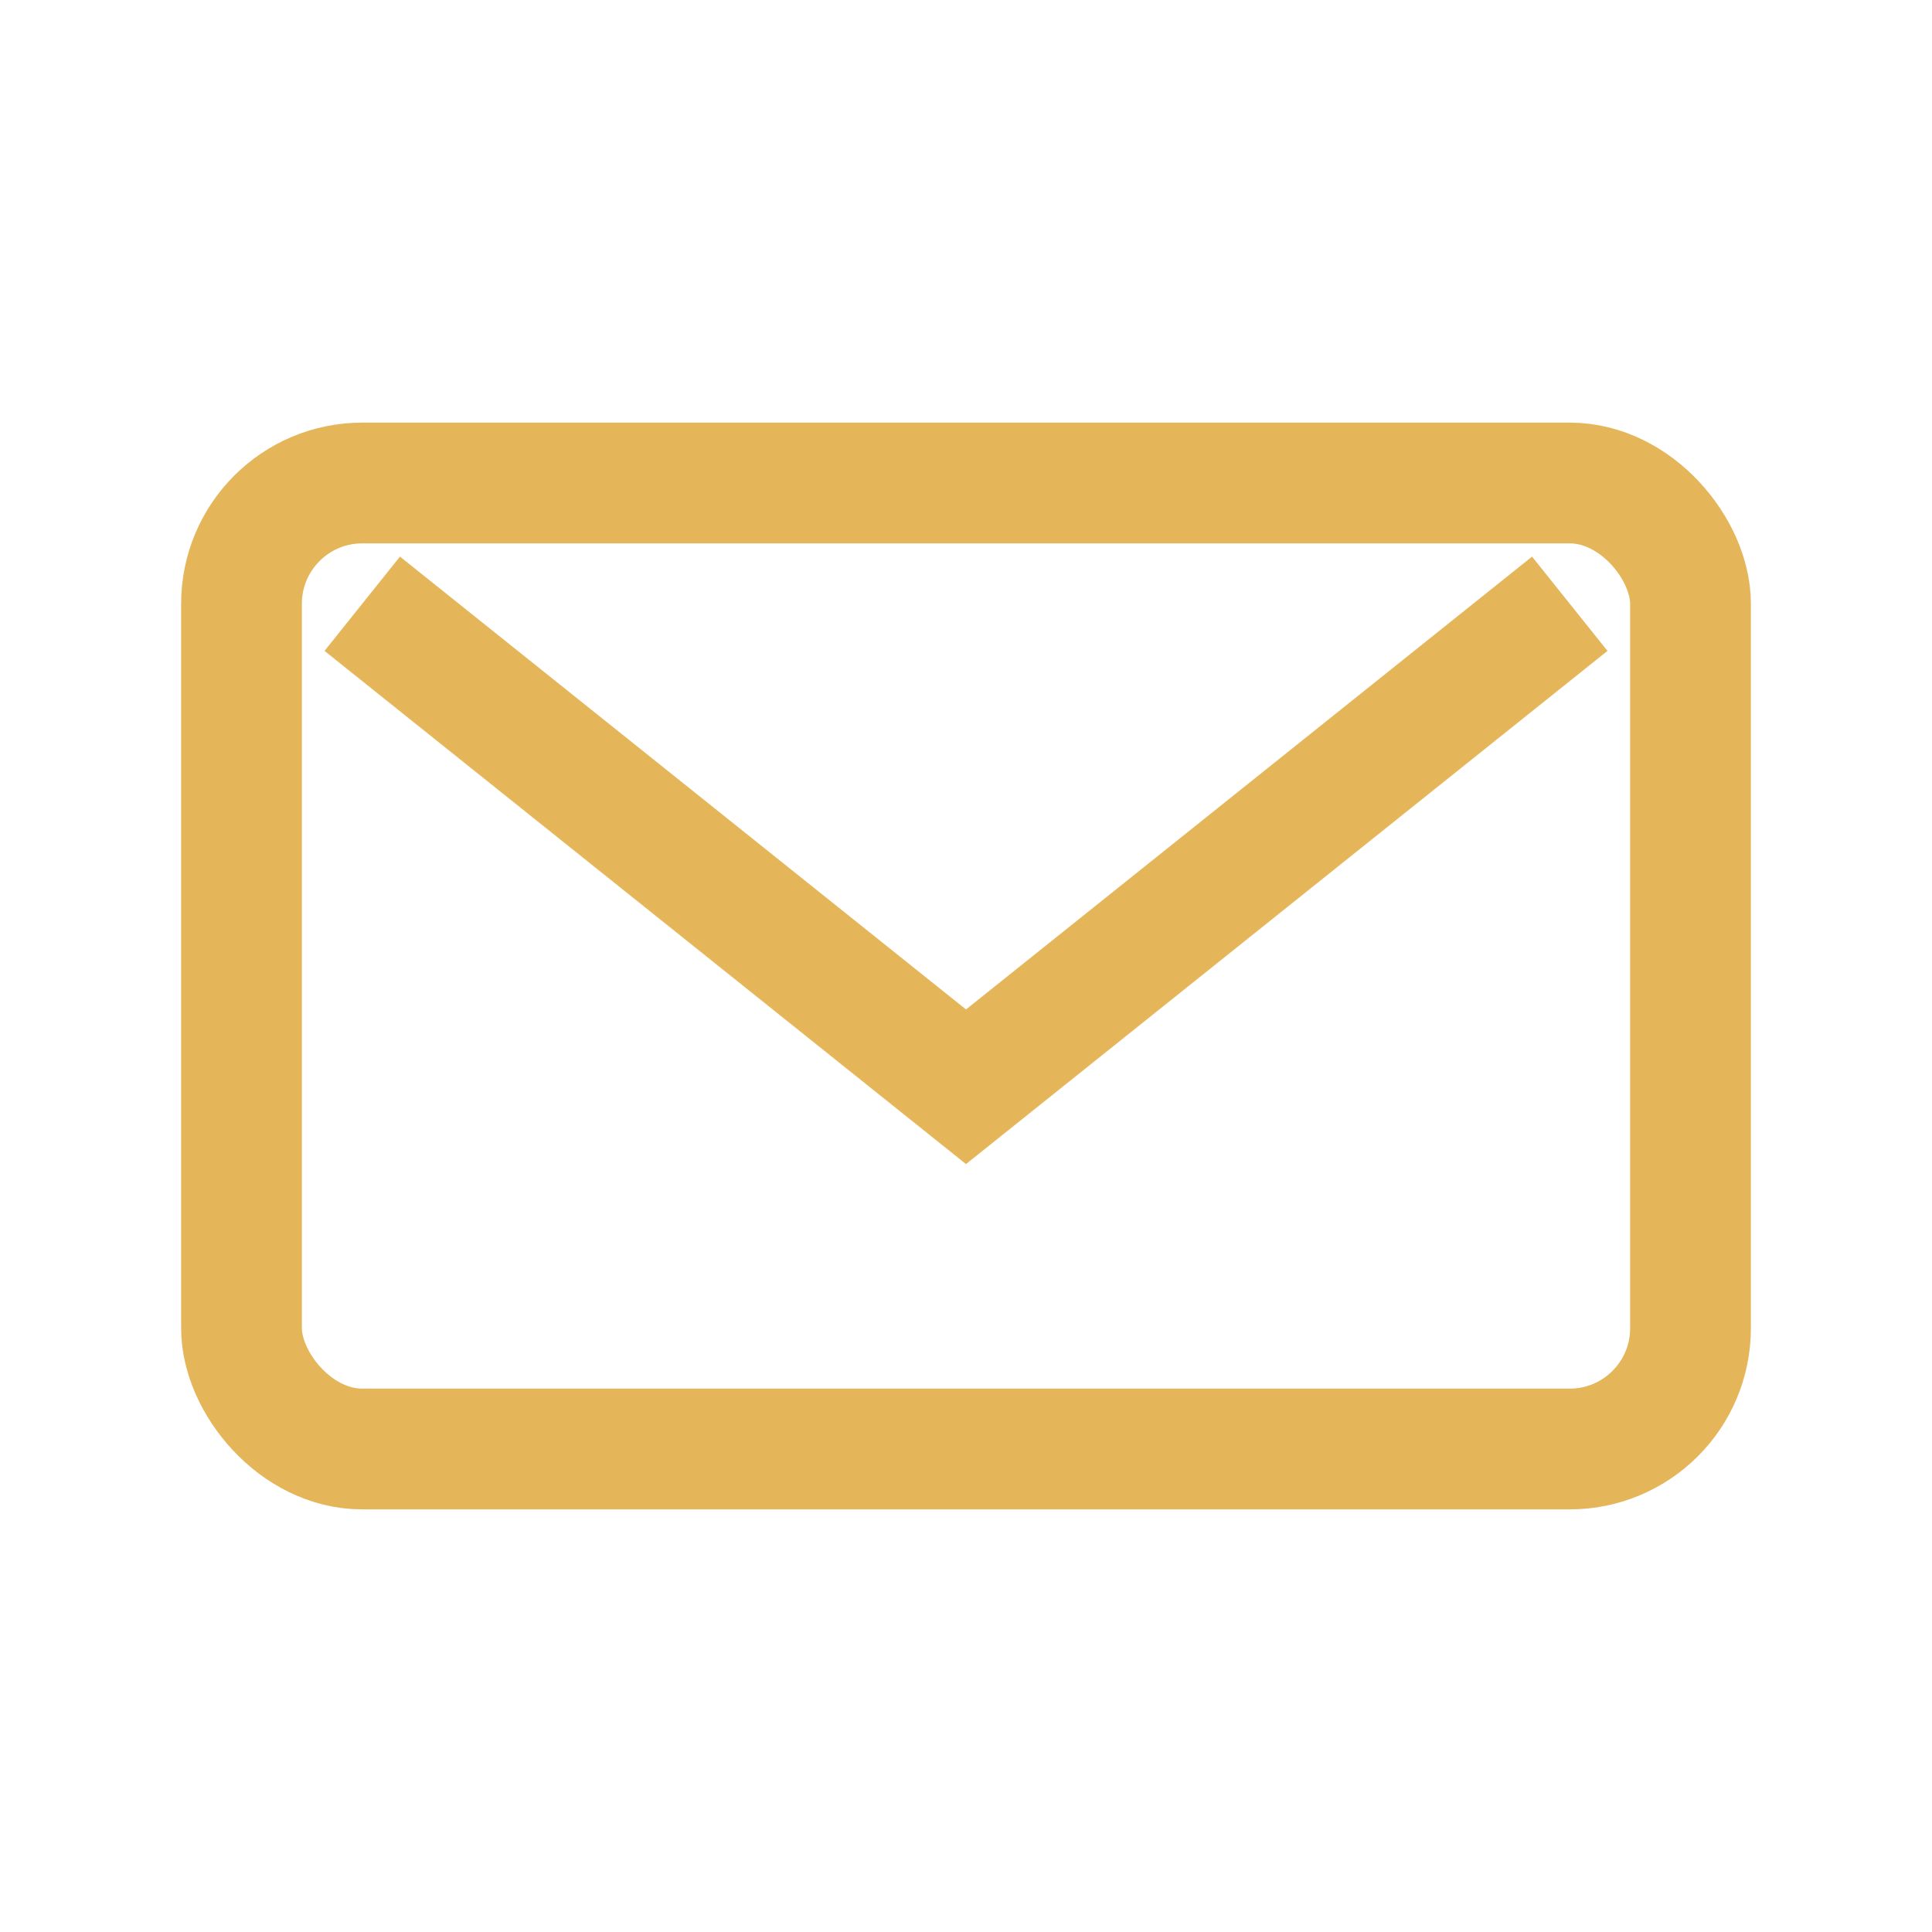
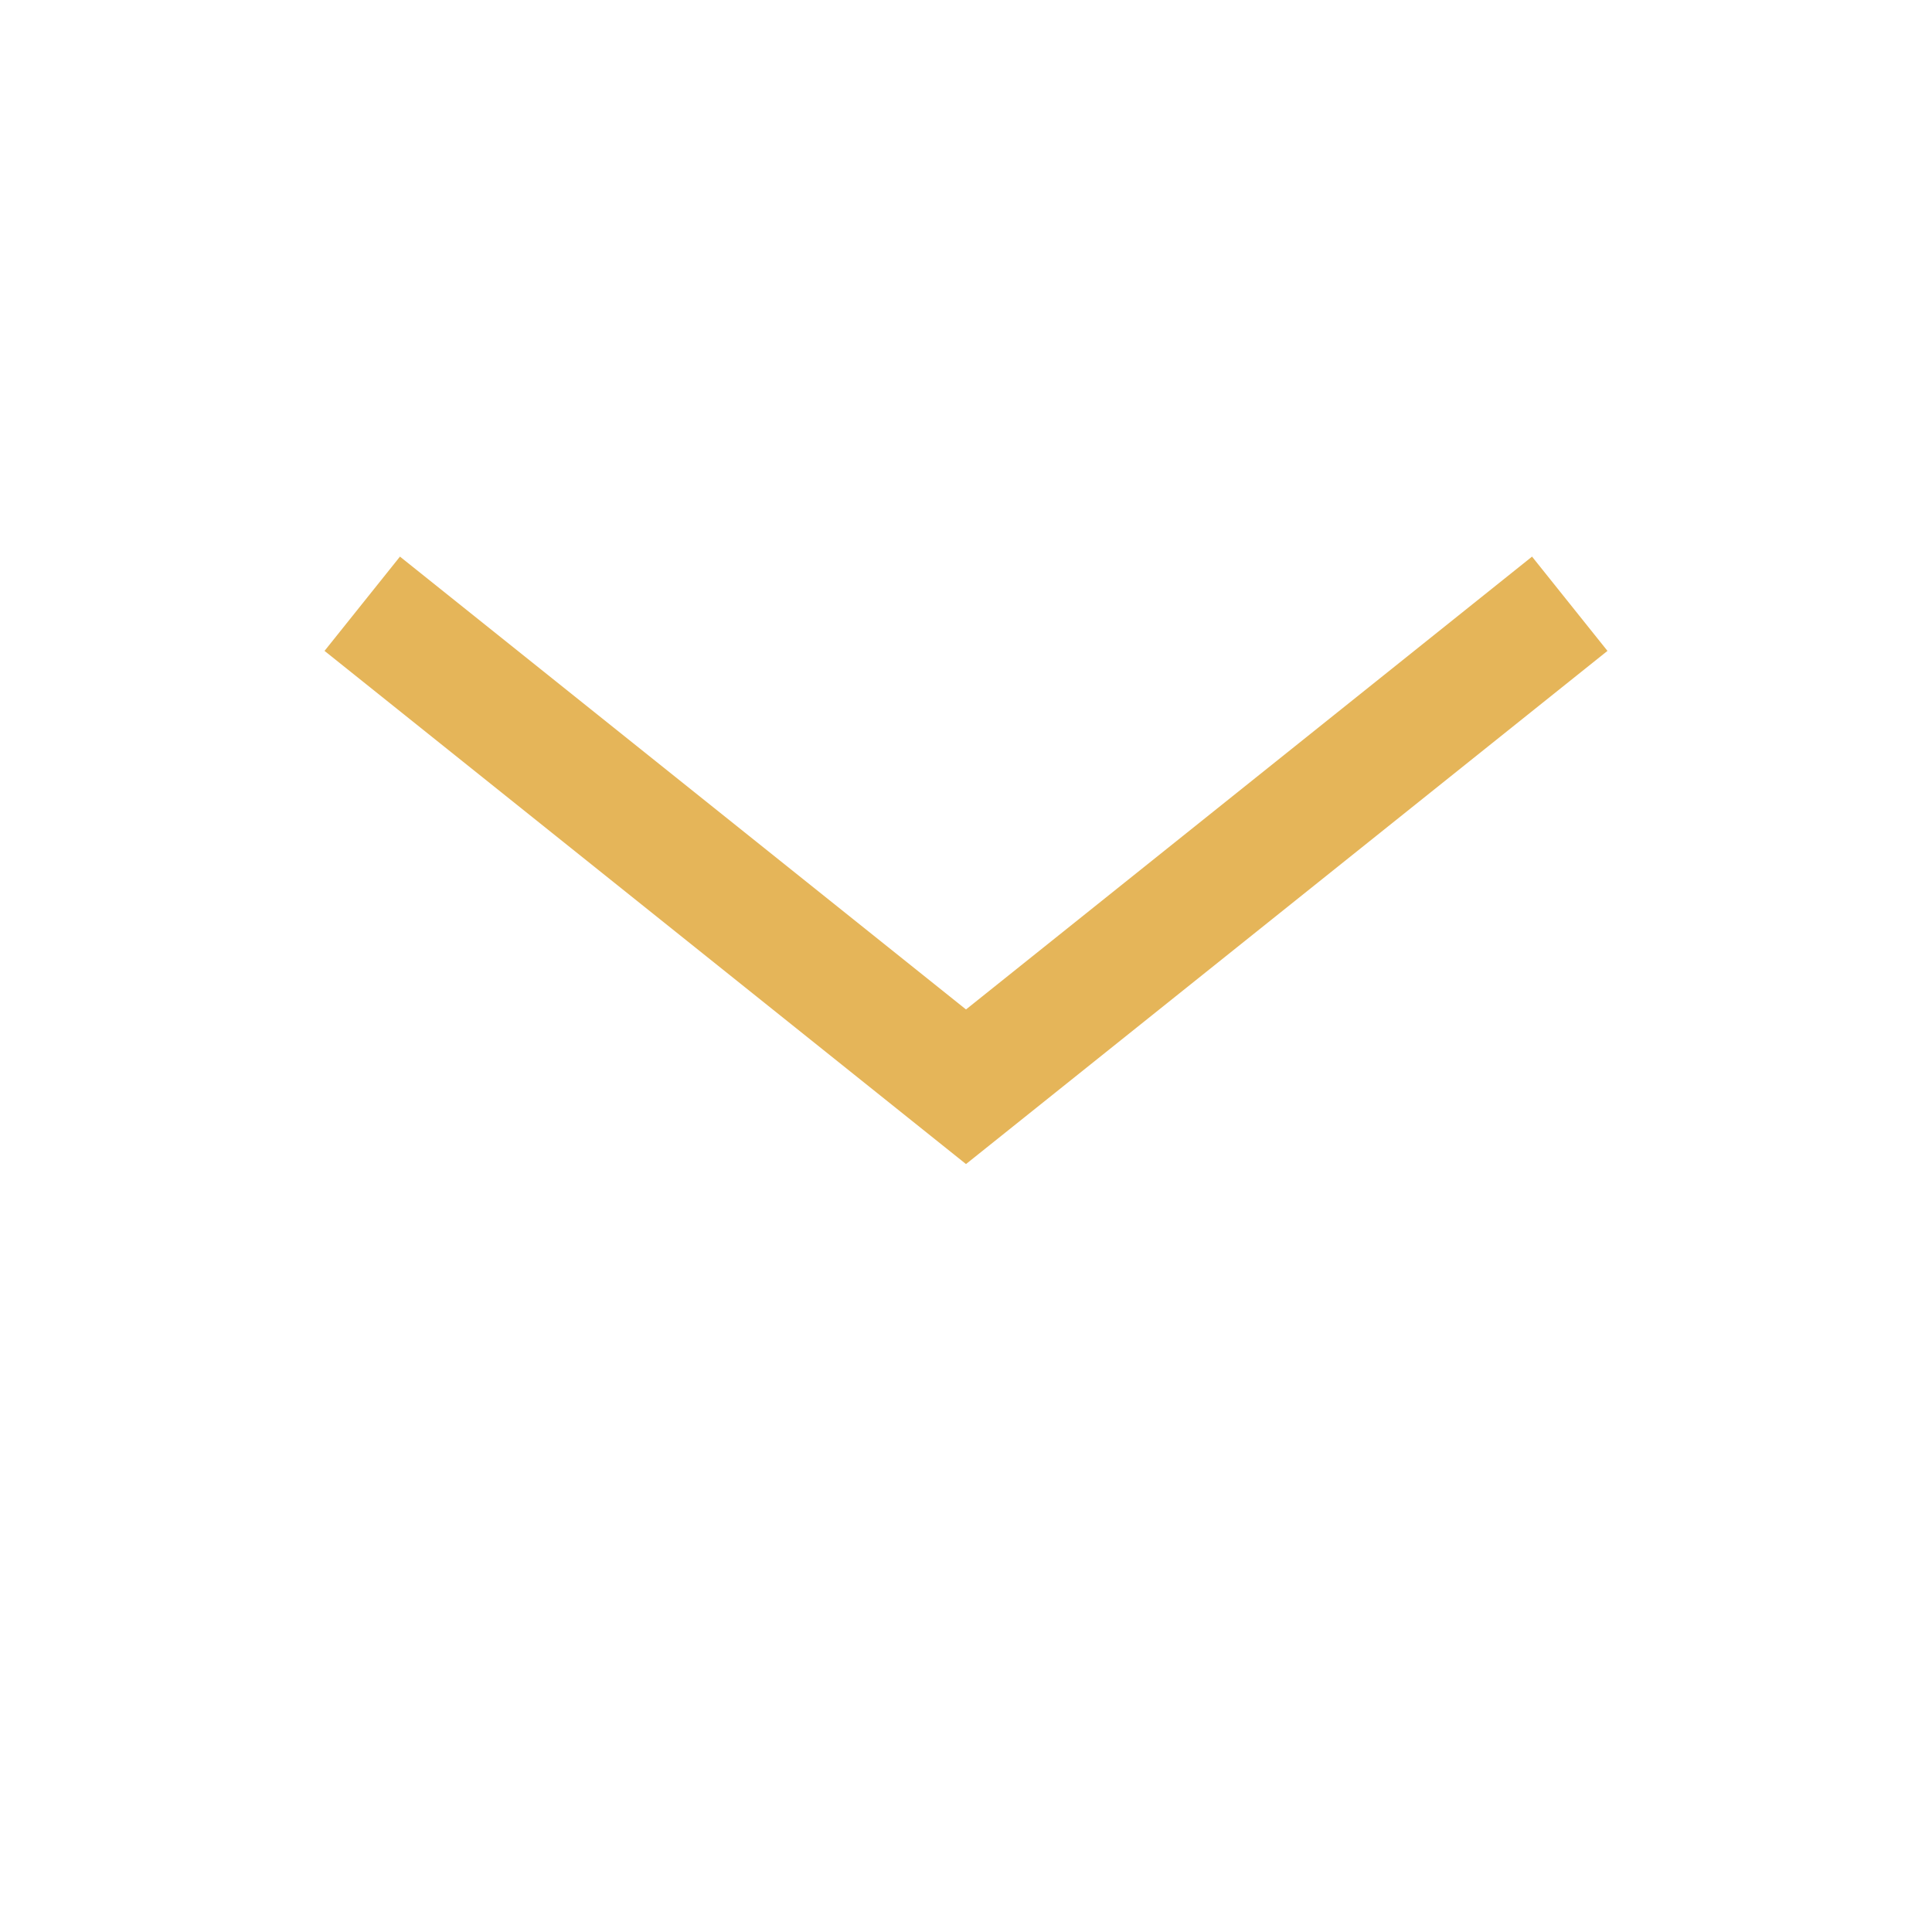
<svg xmlns="http://www.w3.org/2000/svg" width="32" height="32" viewBox="0 0 32 32">
-   <rect x="4" y="8" width="24" height="16" rx="2" fill="none" stroke="#E5B559" stroke-width="2" />
  <path d="M6 10l10 8 10-8" fill="none" stroke="#E5B559" stroke-width="2" />
</svg>